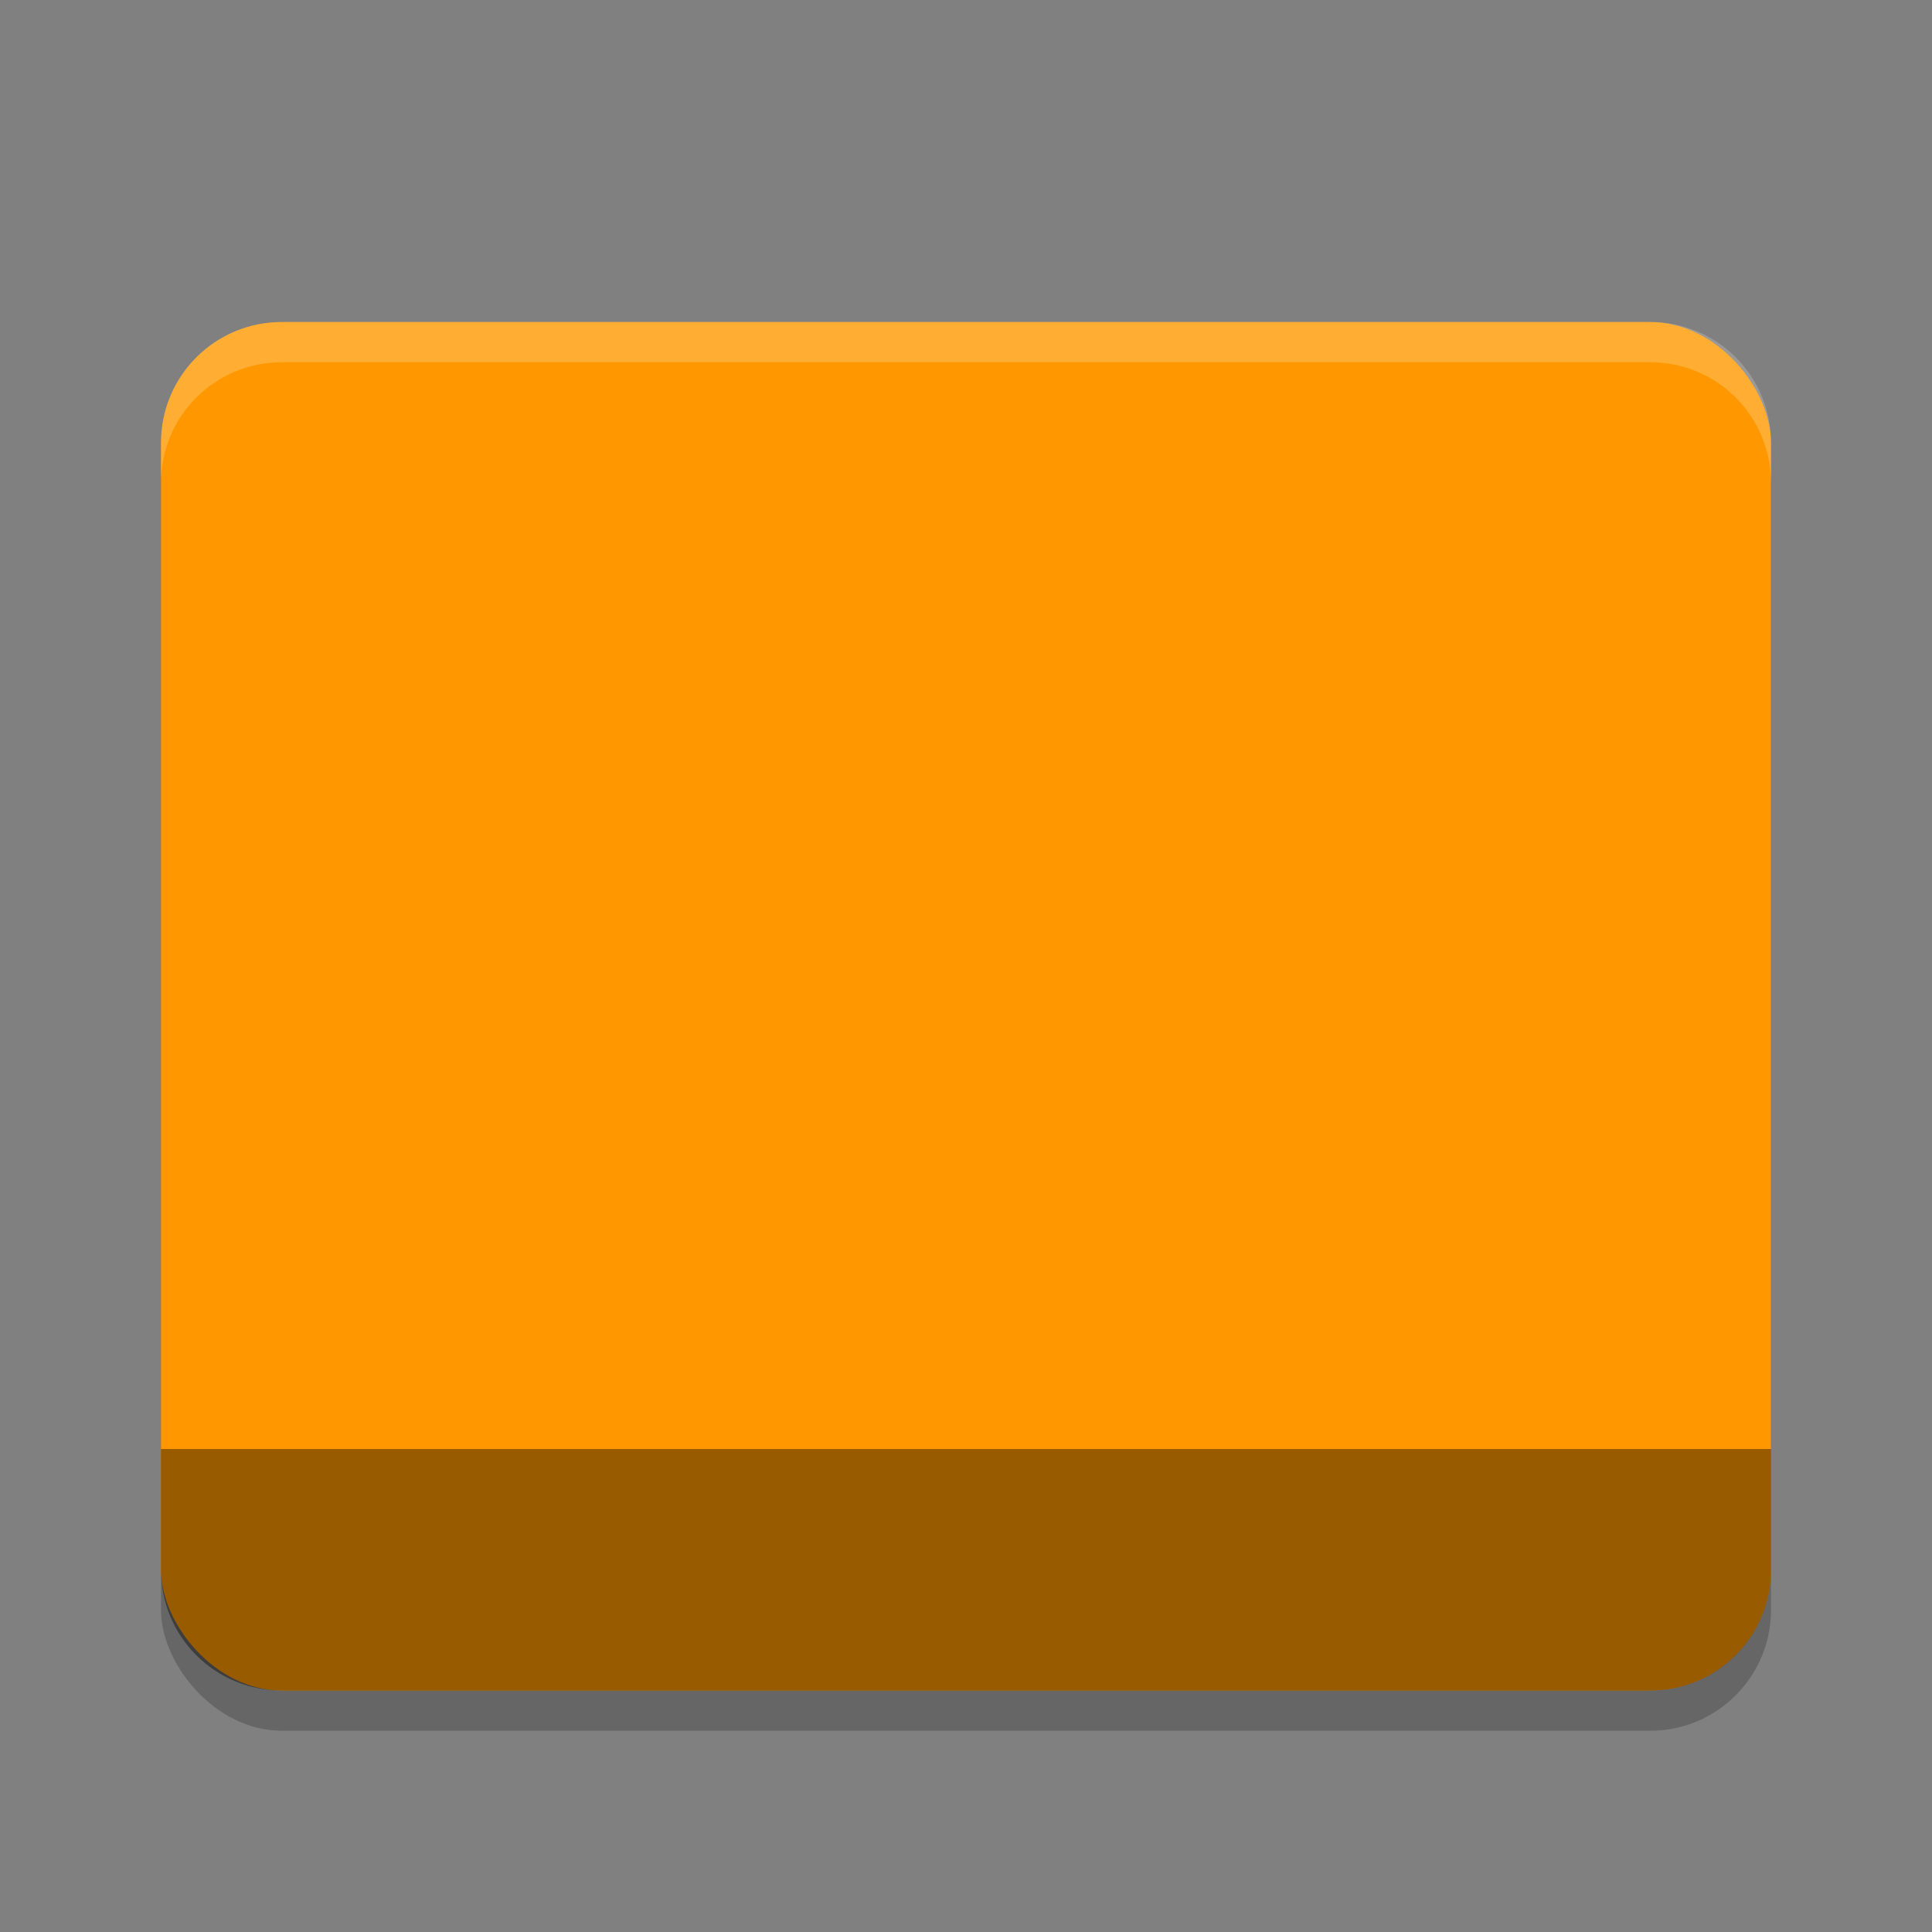
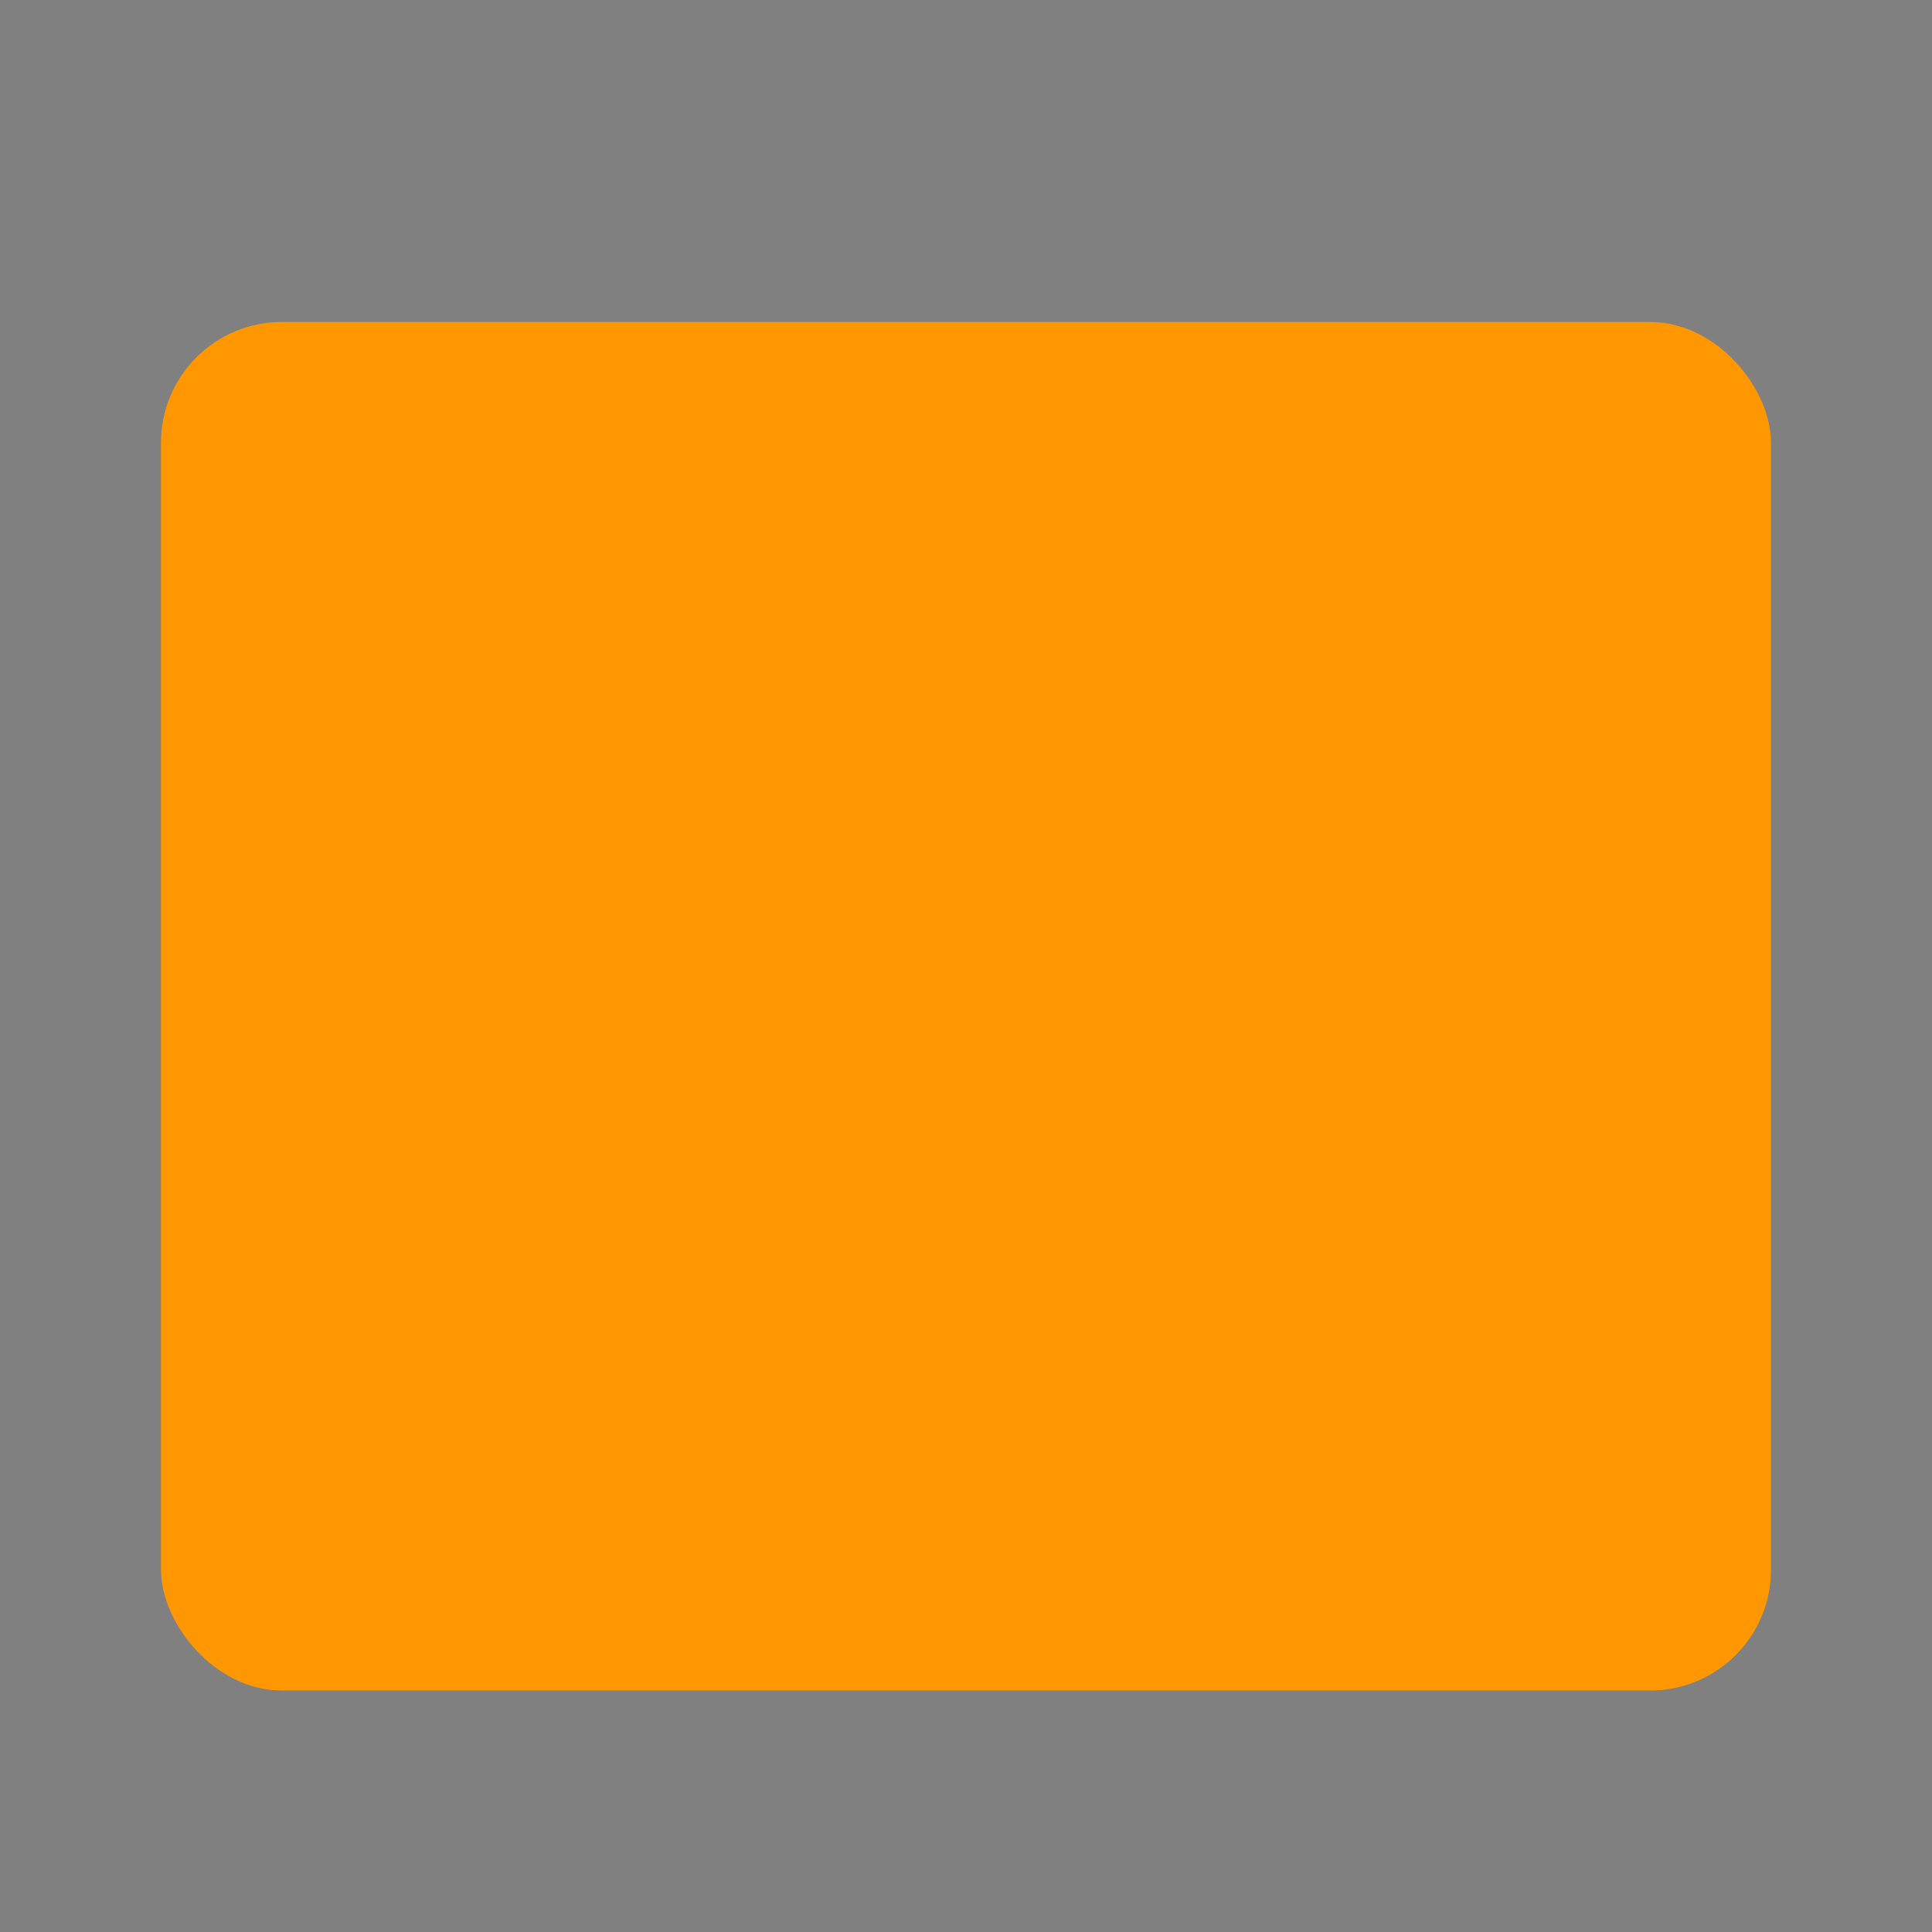
<svg xmlns="http://www.w3.org/2000/svg" xmlns:ns1="http://www.inkscape.org/namespaces/inkscape" xmlns:ns2="http://sodipodi.sourceforge.net/DTD/sodipodi-0.dtd" width="24" height="24" viewBox="0 0 24 24" version="1.1" id="svg5" ns1:version="1.2.2 (1:1.2.2+202305151914+b0a8486541)" ns2:docname="user-orange-desktop.svg">
  <rect x="0" y="0" width="24" height="24" fill="#808080" stroke="none" />
  <ns2:namedview id="namedview7" pagecolor="#ffffff" bordercolor="#000000" borderopacity="0.25" ns1:showpageshadow="2" ns1:pageopacity="0.0" ns1:pagecheckerboard="0" ns1:deskcolor="#d1d1d1" ns1:document-units="px" showgrid="false" ns1:zoom="33.583333" ns1:cx="12" ns1:cy="12" ns1:window-width="1920" ns1:window-height="1008" ns1:window-x="0" ns1:window-y="0" ns1:window-maximized="1" ns1:current-layer="svg5" />
  <defs id="defs2" />
-   <rect style="opacity:0.2;fill:#000000;fill-opacity:1;stroke-width:4;stroke-linecap:square" id="rect2667" width="20" height="17" x="2" y="4.5" ry="1.5" />
  <rect style="fill:#ff9800;fill-opacity:1;stroke-width:2;stroke-linecap:square" id="rect1695" width="20" height="17" x="2" y="4" ry="1.5" />
-   <path id="rect1357" style="opacity:0.4;fill:#000000;fill-opacity:1;stroke-width:2;stroke-linecap:square" d="m 2,18 v 1.5 C 2,20.331 2.669,21 3.5,21 h 17 C 21.331,21 22,20.331 22,19.5 V 18 Z" />
-   <path d="m 3.5,4 c -0.831,0 -1.5,0.669 -1.5,1.5 V 6 c 0,-0.831 0.669,-1.5 1.5,-1.5 H 20.5 C 21.331,4.5 22,5.169 22,6 V 5.5 C 22,4.669 21.331,4 20.5,4 Z" style="opacity:0.2;fill:#ffffff;fill-opacity:1;stroke-width:2;stroke-linecap:square" id="path1675" />
</svg>